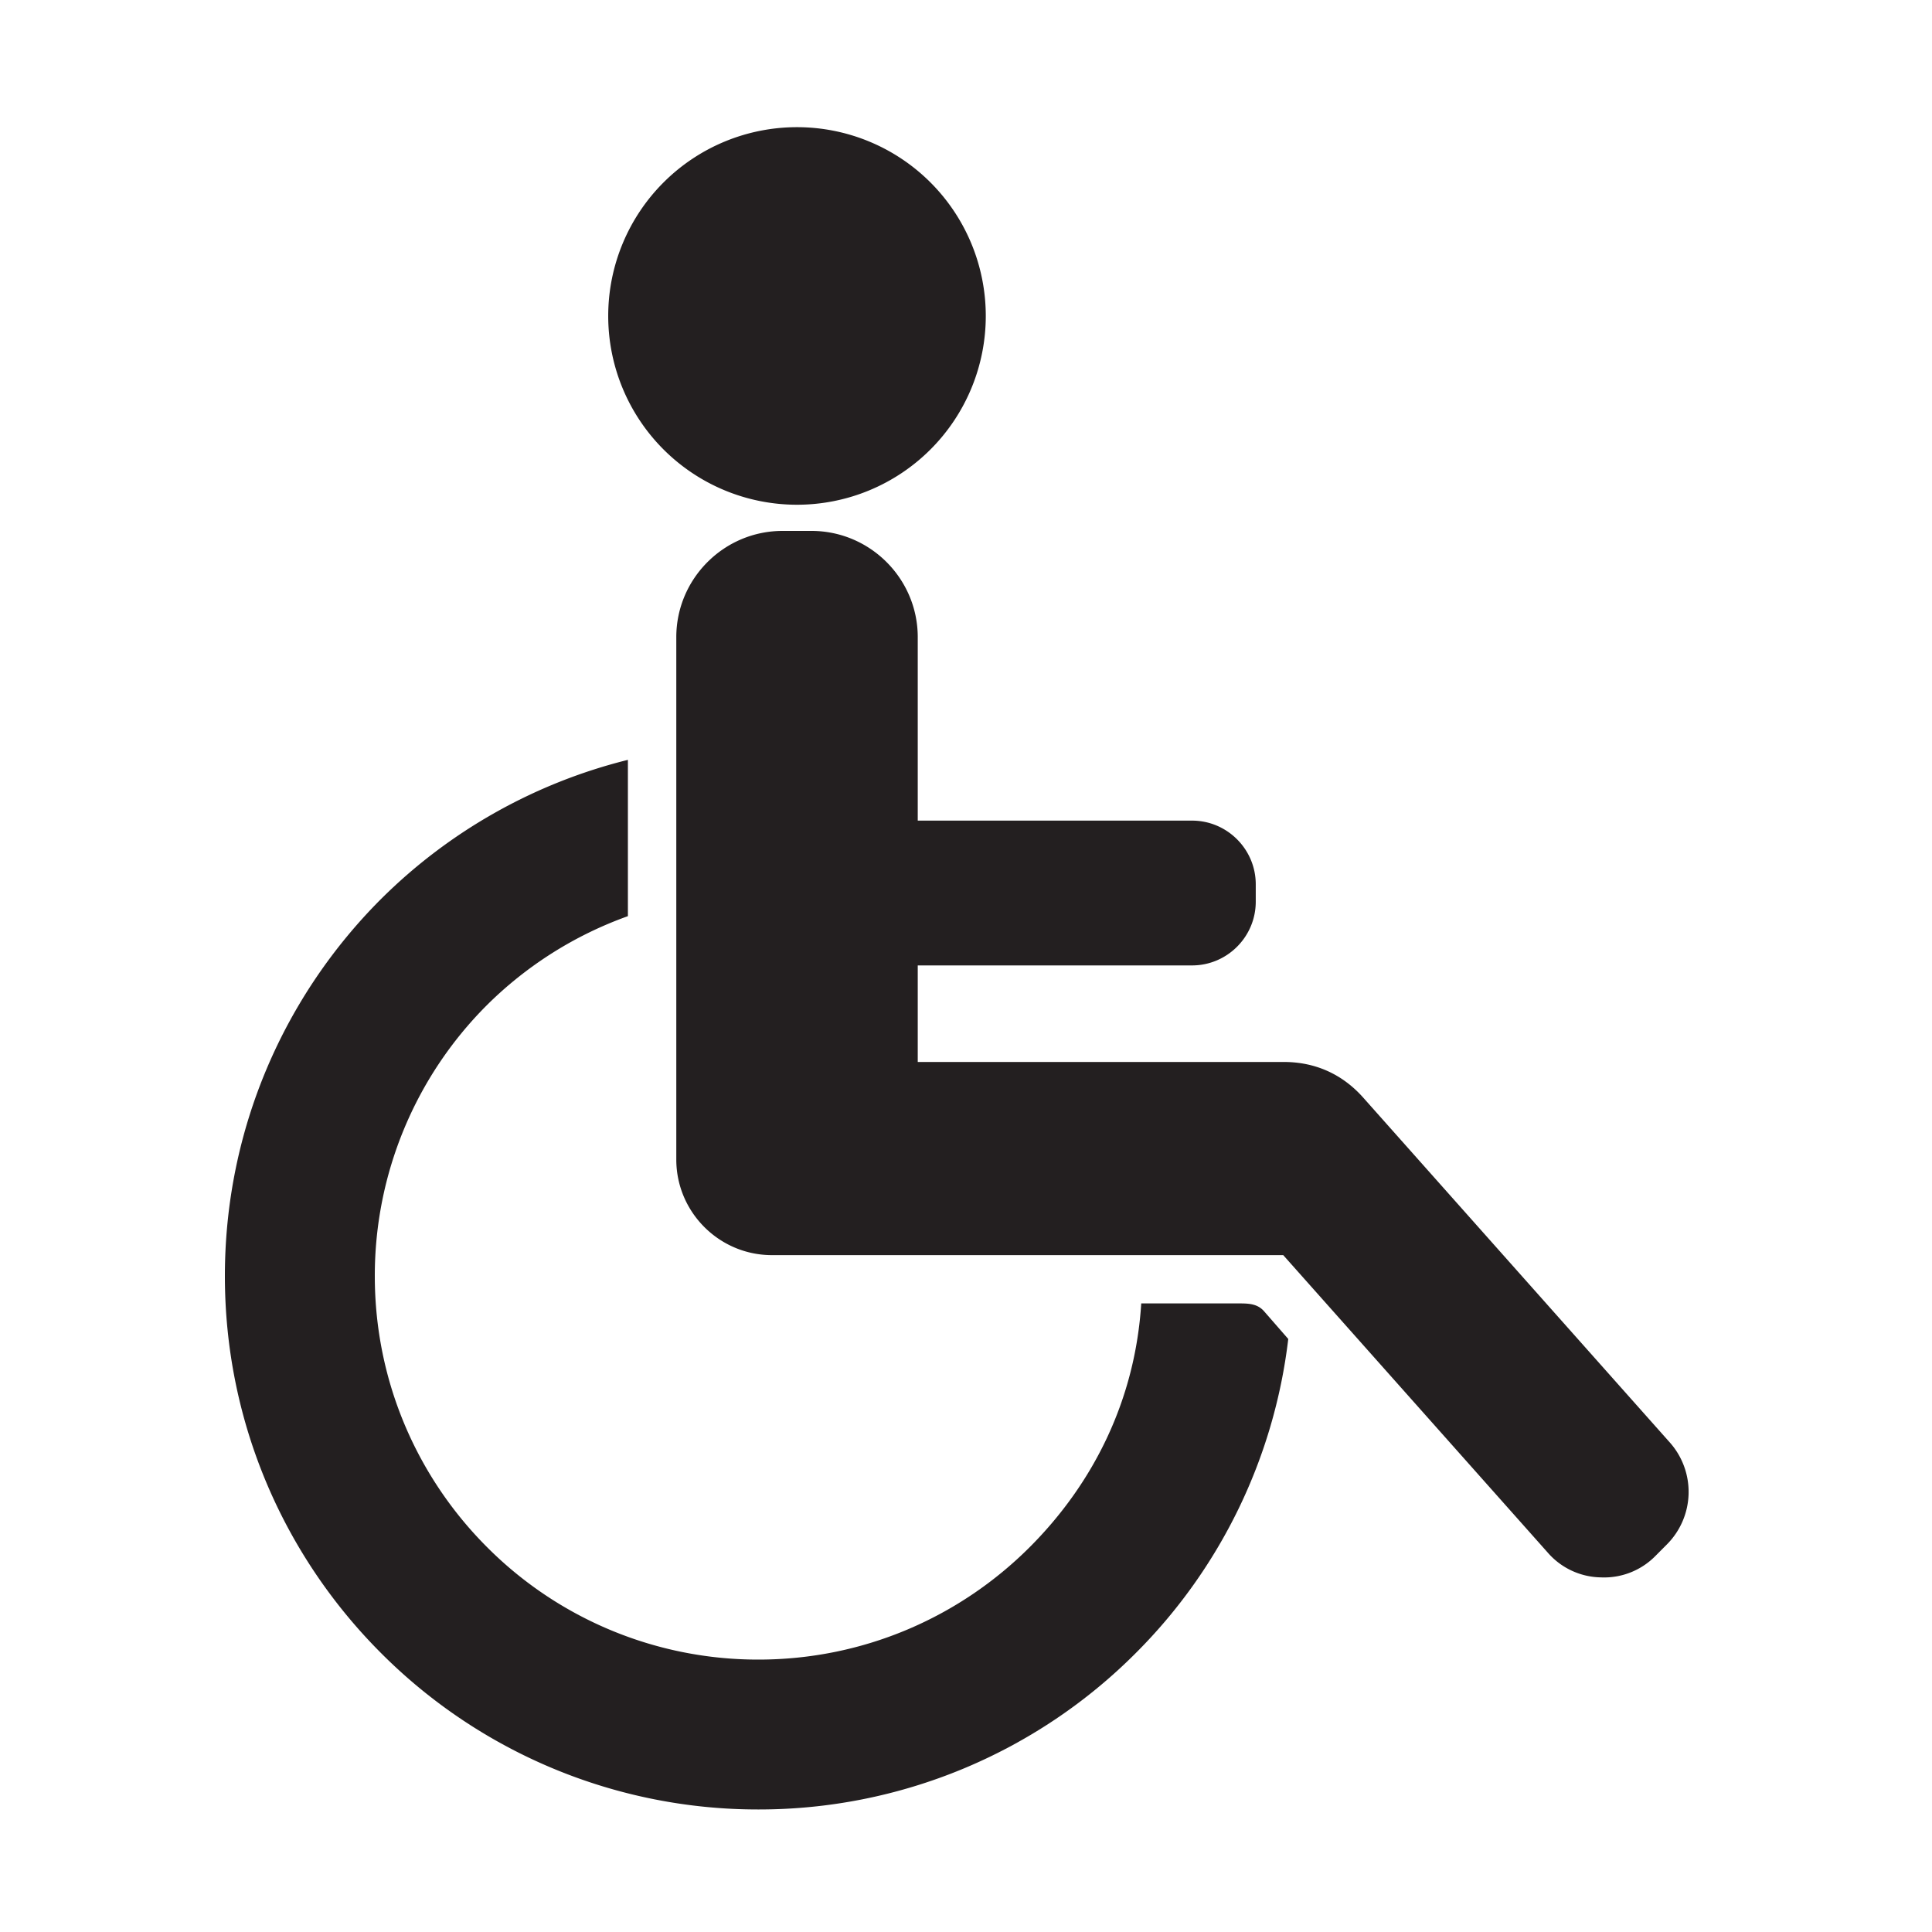
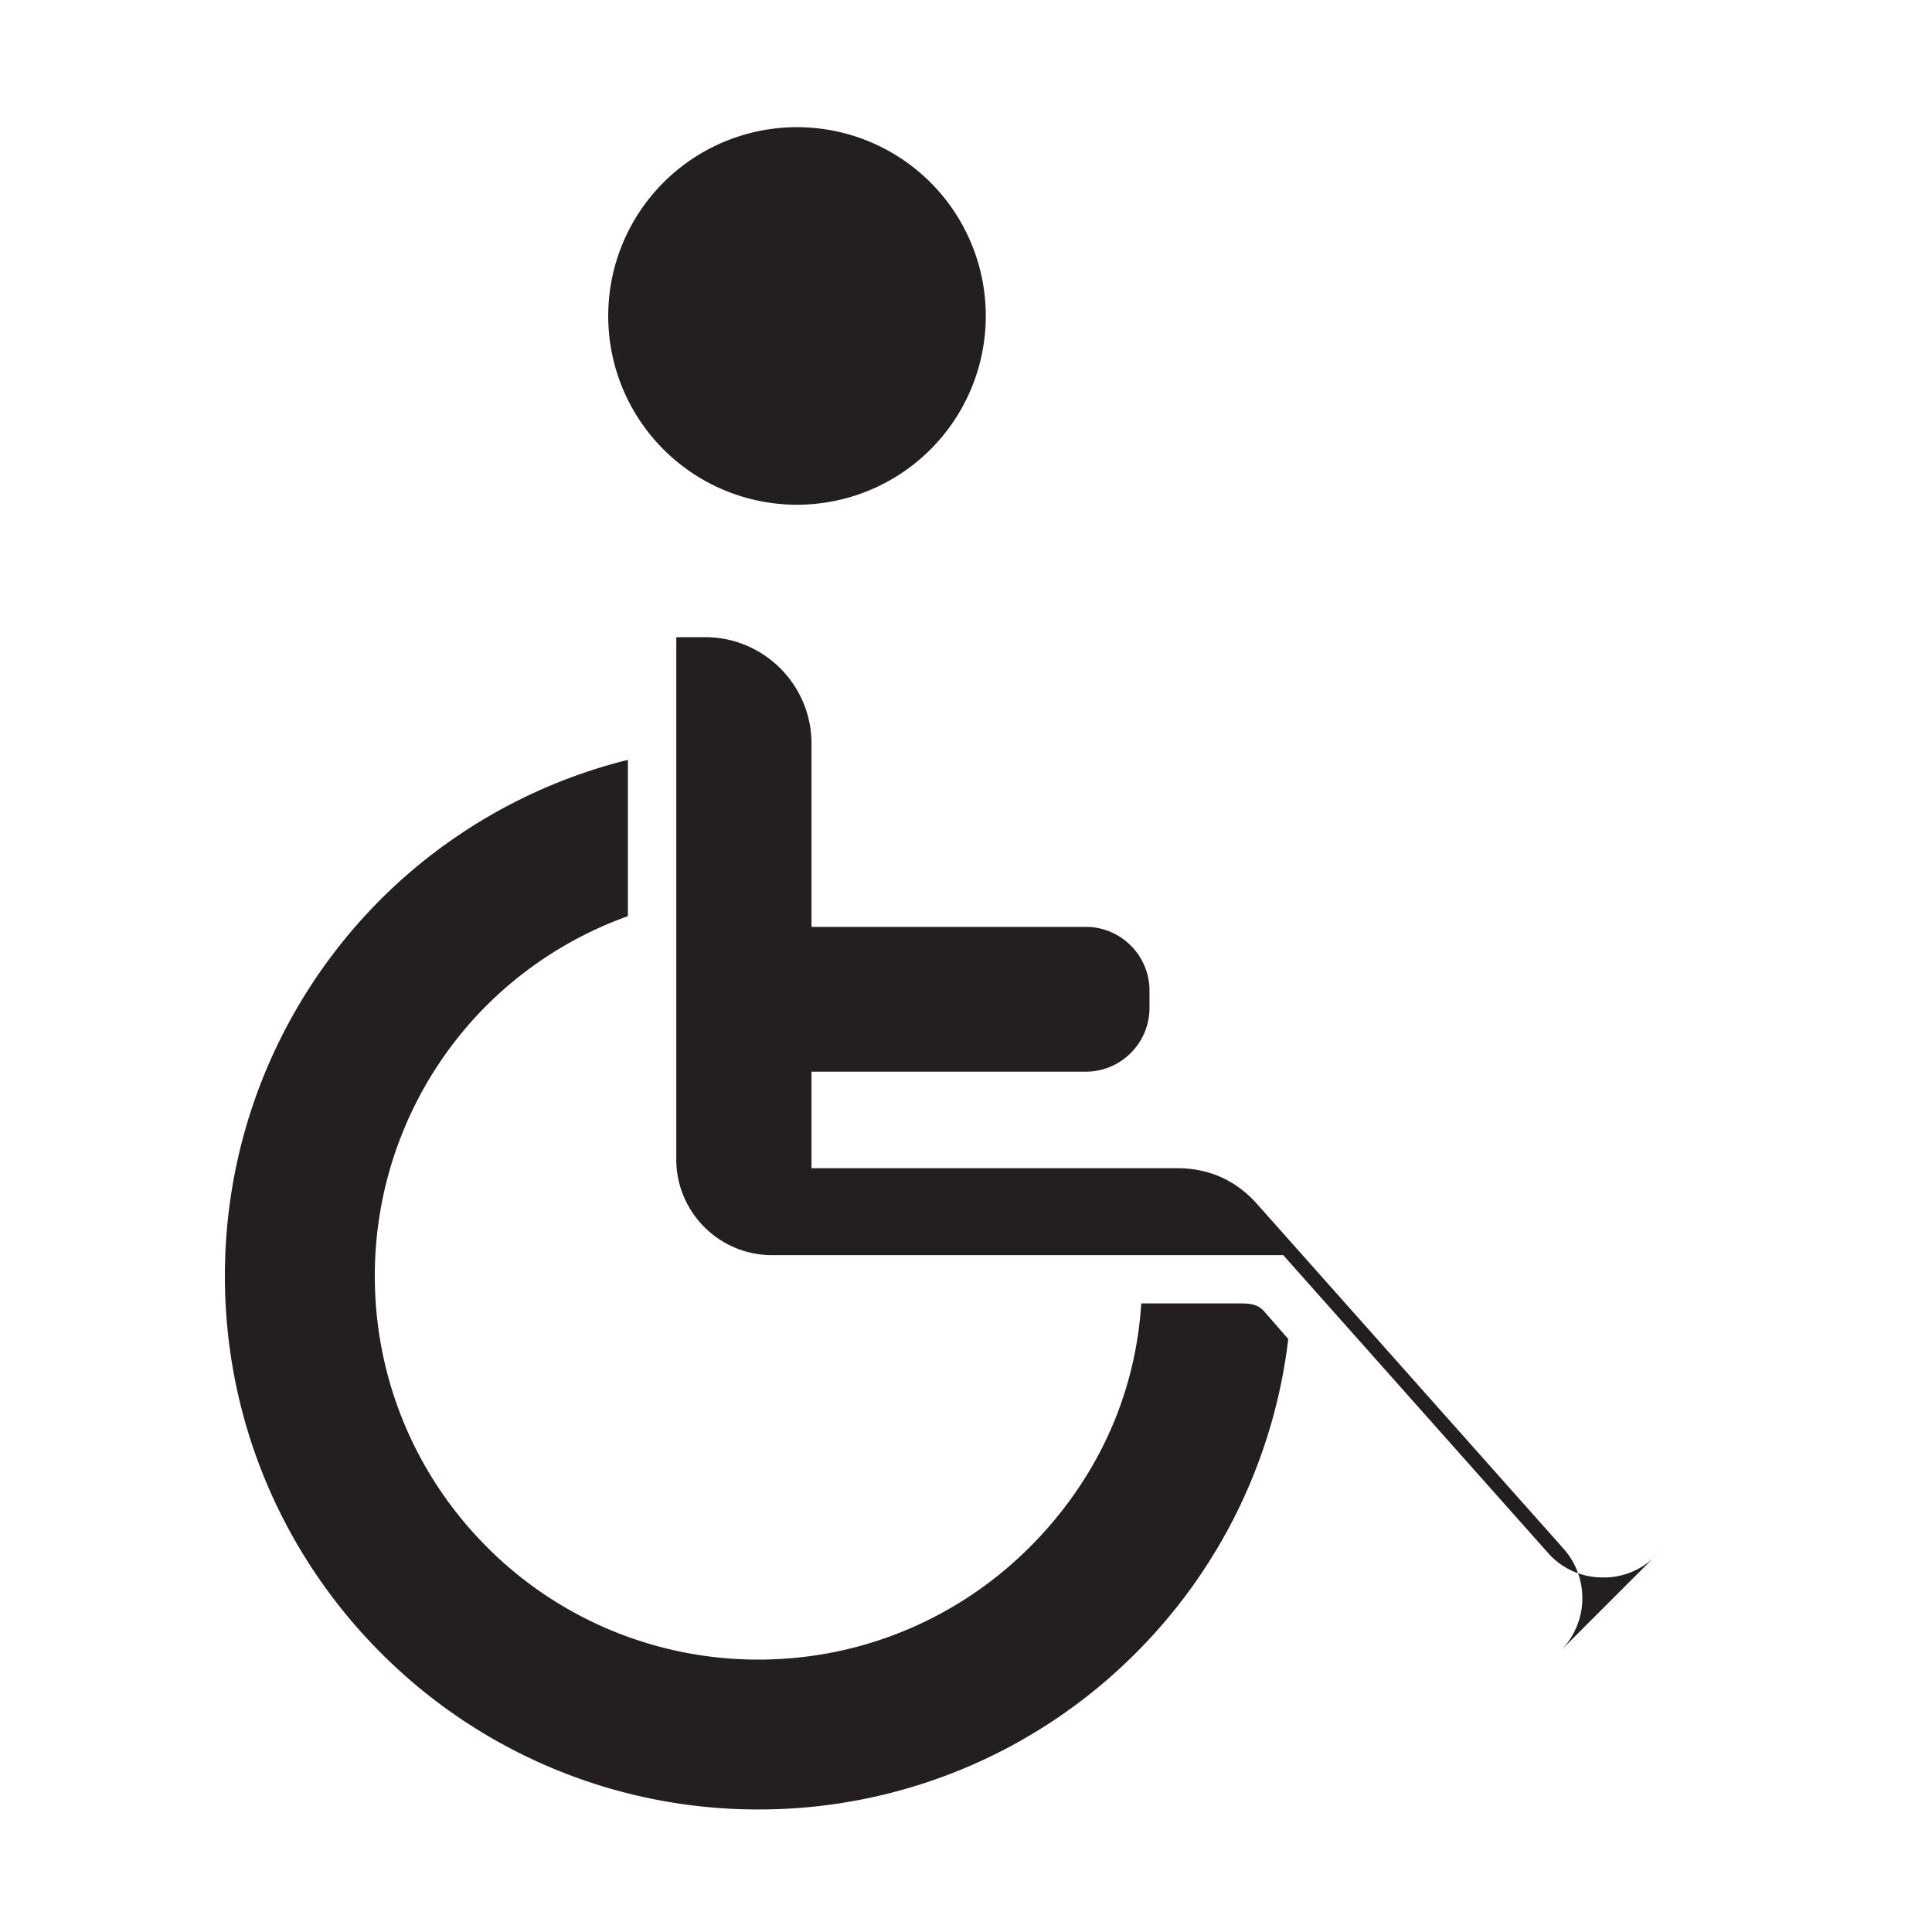
<svg xmlns="http://www.w3.org/2000/svg" height="40" width="40">
-   <path d="M34.509 31.978l-.229.23a1.489 1.489 0 01-1.135.45 1.489 1.489 0 01-1.104-.517l-5.473-6.155H15.981c-1.09 0-1.979-.89-1.979-1.979V13.192c0-1.212.988-2.2 2.2-2.2h.599c1.212 0 2.2.988 2.2 2.2v3.798h5.679c.727 0 1.319.593 1.319 1.319v.359c0 .728-.593 1.32-1.319 1.32h-5.679v1.999h7.579c.651 0 1.212.252 1.645.739l6.348 7.14a1.54 1.54 0 01-.064 2.112zM16.501 10.45a3.908 3.908 0 110-7.817 3.908 3.908 0 010 7.817zM13 18.968a7.942 7.942 0 00-2.914 1.837A7.916 7.916 0 007.76 26.42c0 2.192.889 4.178 2.326 5.614a7.916 7.916 0 005.615 2.326c2.193 0 4.179-.89 5.616-2.326 1.326-1.326 2.186-3.056 2.311-5.048h2.046c.197 0 .367.014.497.162l.501.574a11.018 11.018 0 01-3.16 6.506 11.014 11.014 0 01-7.81 3.235 11.016 11.016 0 01-7.81-3.235c-2-1.999-3.236-4.76-3.236-7.809s1.237-5.811 3.236-7.809A11.014 11.014 0 0113 15.732v3.236z" fill-rule="evenodd" clip-rule="evenodd" fill="#231f20" />
+   <path d="M34.509 31.978l-.229.23a1.489 1.489 0 01-1.135.45 1.489 1.489 0 01-1.104-.517l-5.473-6.155H15.981c-1.09 0-1.979-.89-1.979-1.979V13.192h.599c1.212 0 2.2.988 2.2 2.2v3.798h5.679c.727 0 1.319.593 1.319 1.319v.359c0 .728-.593 1.32-1.319 1.32h-5.679v1.999h7.579c.651 0 1.212.252 1.645.739l6.348 7.14a1.54 1.54 0 01-.064 2.112zM16.501 10.45a3.908 3.908 0 110-7.817 3.908 3.908 0 010 7.817zM13 18.968a7.942 7.942 0 00-2.914 1.837A7.916 7.916 0 007.76 26.42c0 2.192.889 4.178 2.326 5.614a7.916 7.916 0 005.615 2.326c2.193 0 4.179-.89 5.616-2.326 1.326-1.326 2.186-3.056 2.311-5.048h2.046c.197 0 .367.014.497.162l.501.574a11.018 11.018 0 01-3.16 6.506 11.014 11.014 0 01-7.81 3.235 11.016 11.016 0 01-7.81-3.235c-2-1.999-3.236-4.76-3.236-7.809s1.237-5.811 3.236-7.809A11.014 11.014 0 0113 15.732v3.236z" fill-rule="evenodd" clip-rule="evenodd" fill="#231f20" />
</svg>